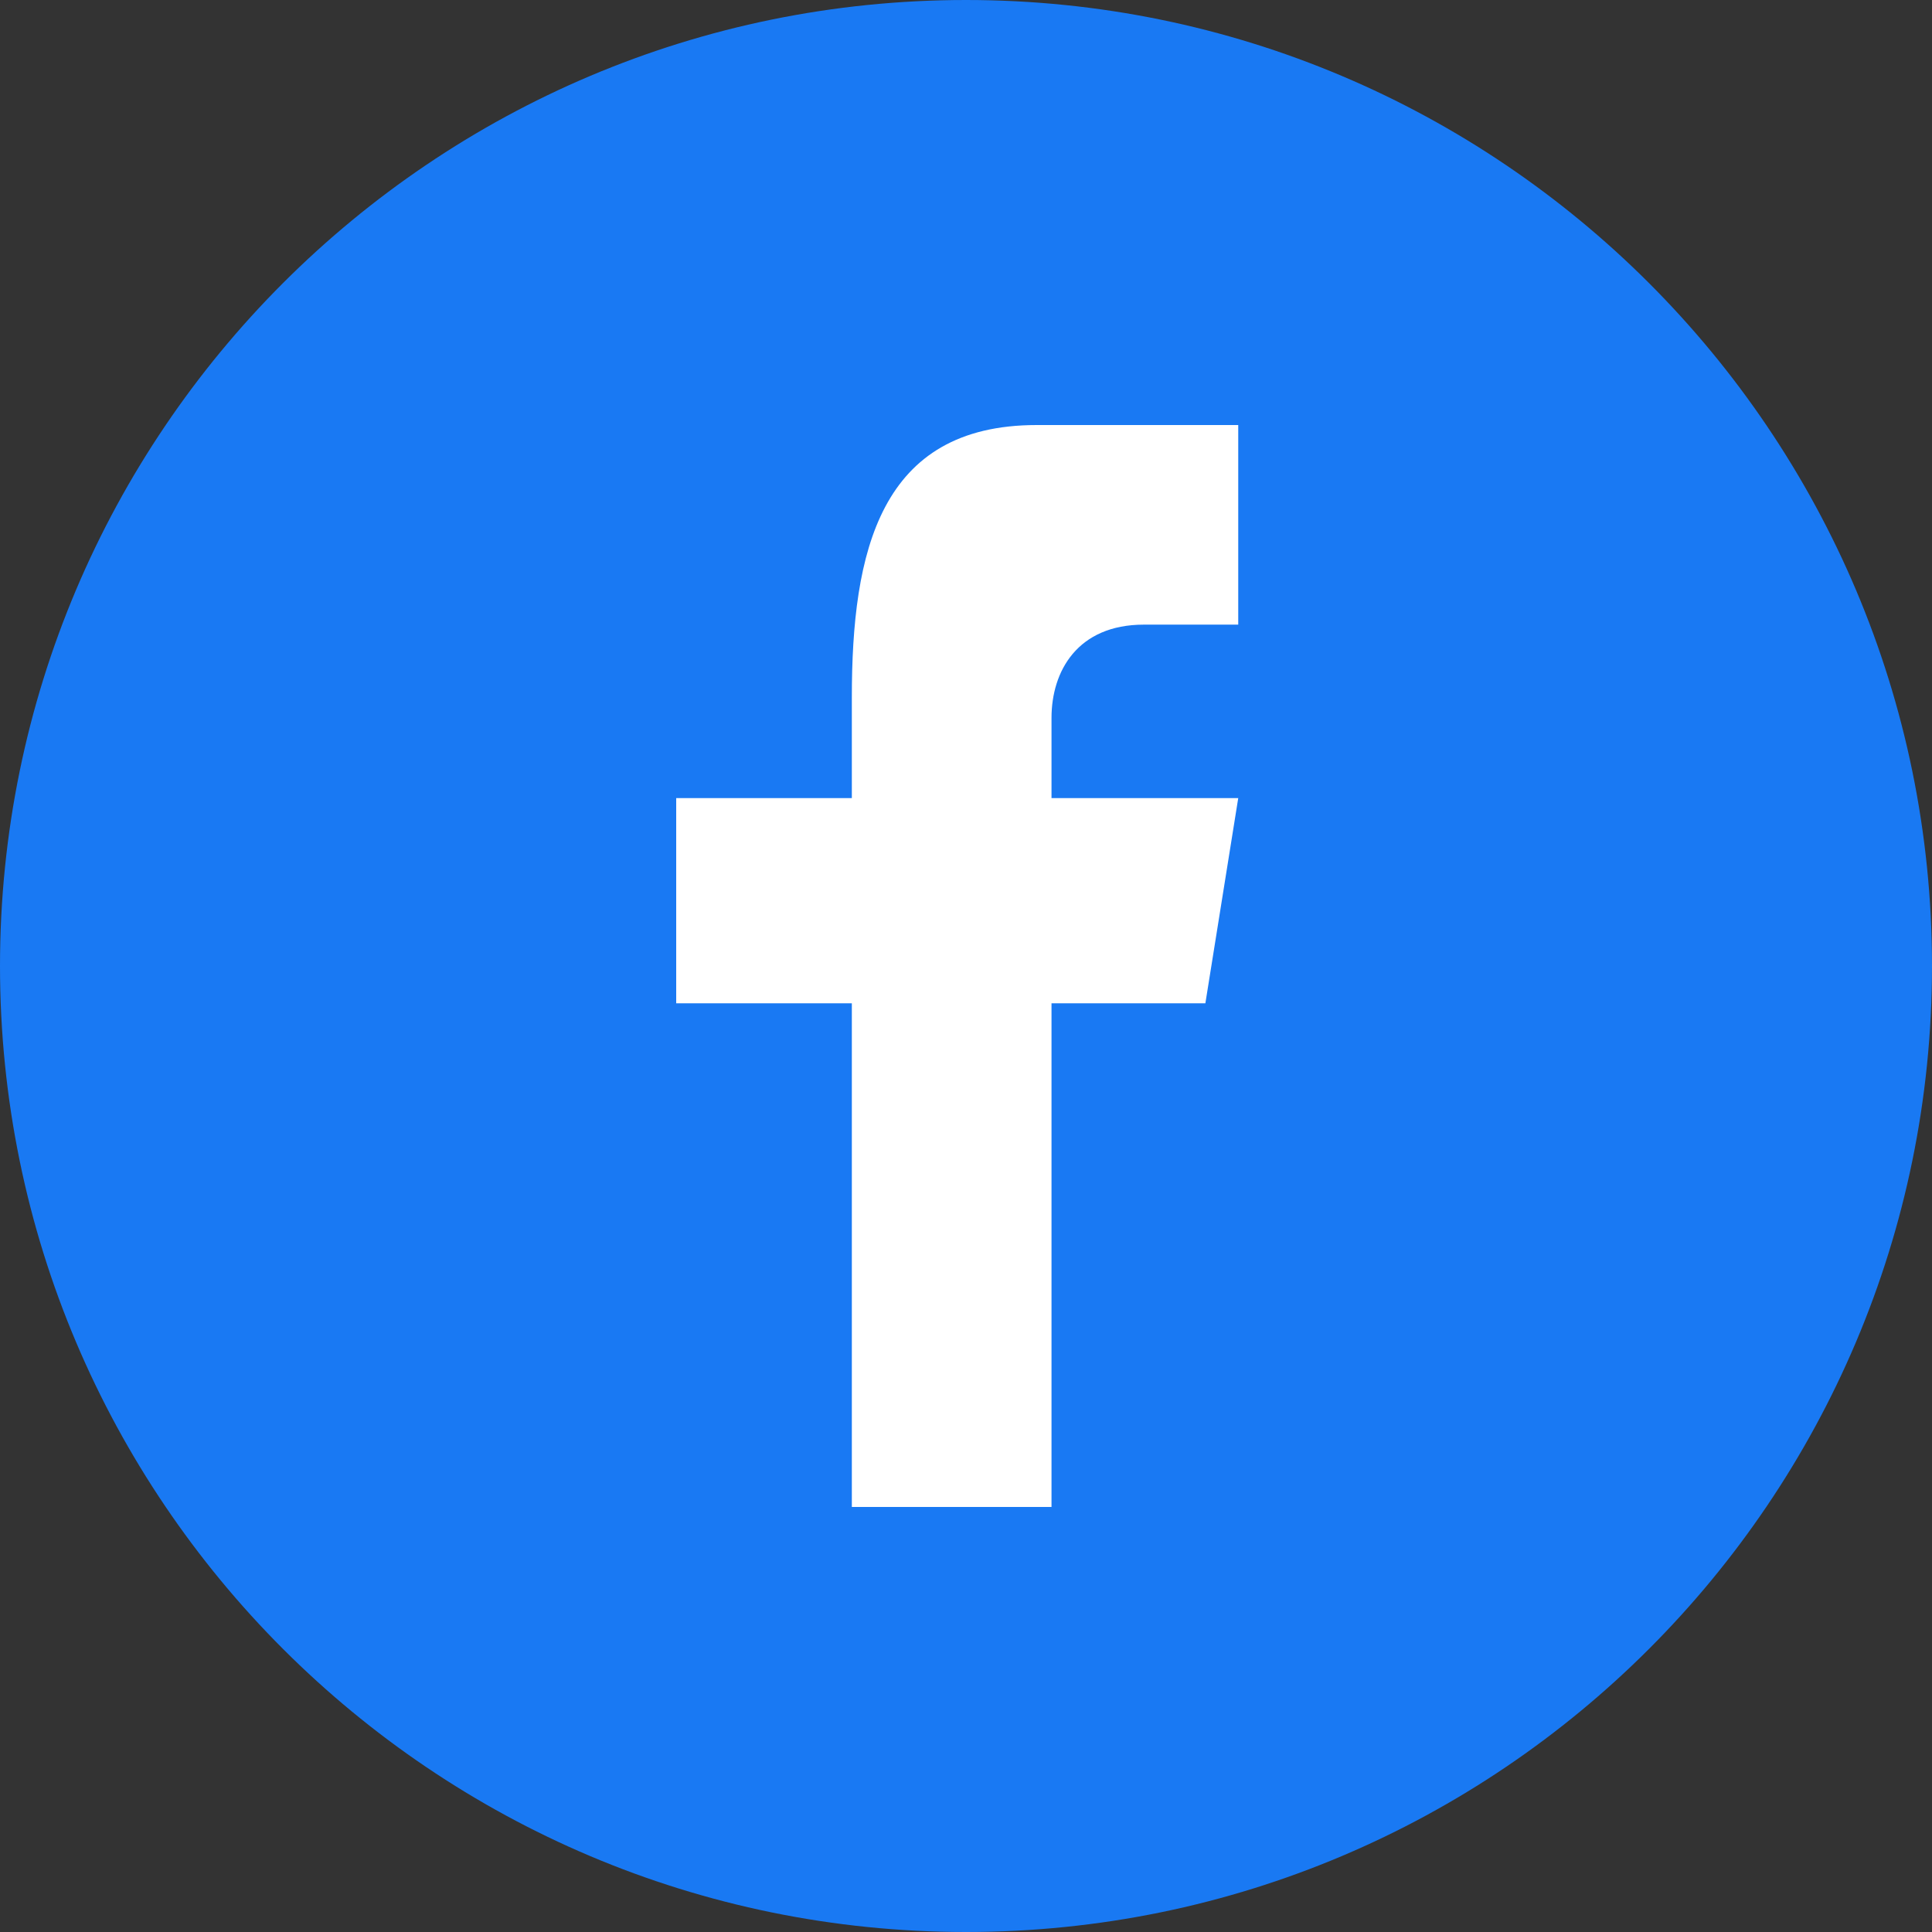
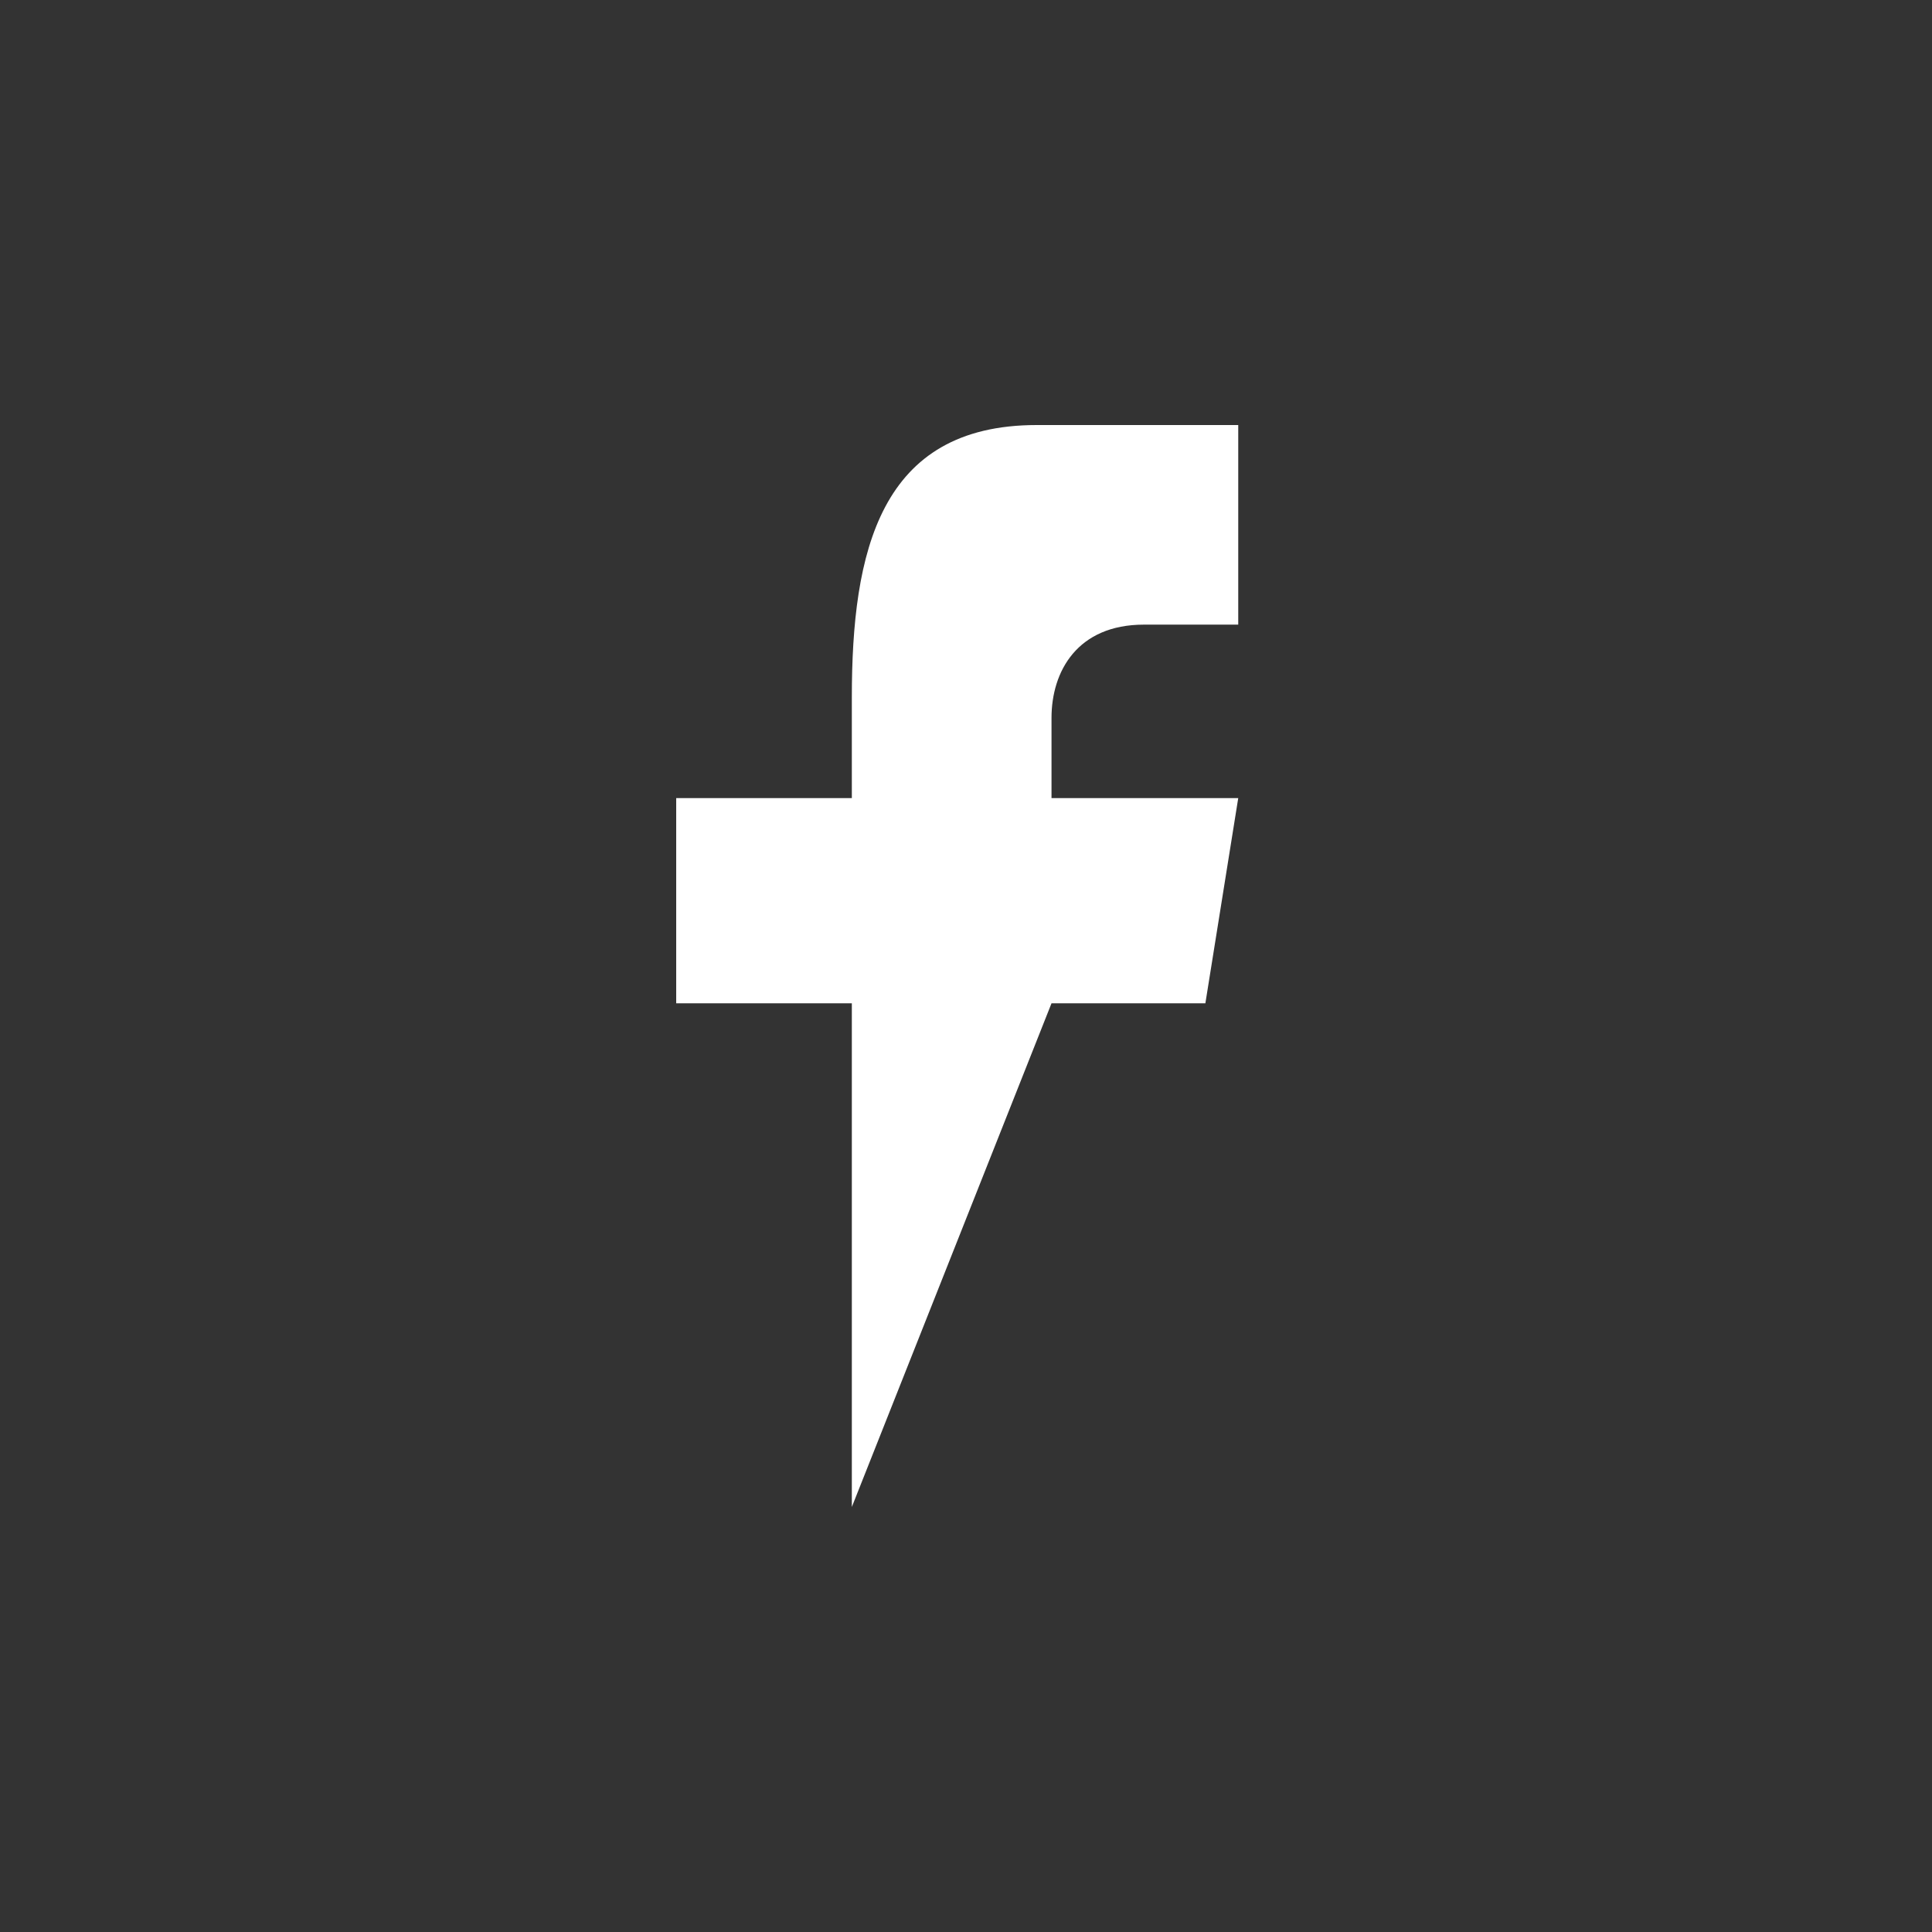
<svg xmlns="http://www.w3.org/2000/svg" width="100" height="100" viewBox="0 0 100 100">
  <rect x="0" y="0" width="100" height="100" fill="#333333" stroke="none" />
  <g fill="none">
-     <path fill="#1979F3" d="M100,50 C100,22.4 77.6,0 50,0 C22.4,0 0,22.4 0,50 C0,77.6 22.4,100 50,100 C77.6,100 100,77.6 100,50 Z" />
-     <path fill="#FFF" d="M35,51.931 L35,41.31 L44.091,41.31 L44.091,36.097 C44.091,28.566 45.526,22 53.66,22 L64.091,22 L64.091,32.331 L59.211,32.331 C55.766,32.331 54.426,34.745 54.426,37.159 L54.426,41.31 L64.091,41.31 L62.39,51.931 L54.426,51.931 L54.426,78 L44.091,78 L44.091,51.931 L35,51.931 Z" />
+     <path fill="#FFF" d="M35,51.931 L35,41.31 L44.091,41.31 L44.091,36.097 C44.091,28.566 45.526,22 53.66,22 L64.091,22 L64.091,32.331 L59.211,32.331 C55.766,32.331 54.426,34.745 54.426,37.159 L54.426,41.31 L64.091,41.31 L62.39,51.931 L54.426,51.931 L44.091,78 L44.091,51.931 L35,51.931 Z" />
  </g>
</svg>